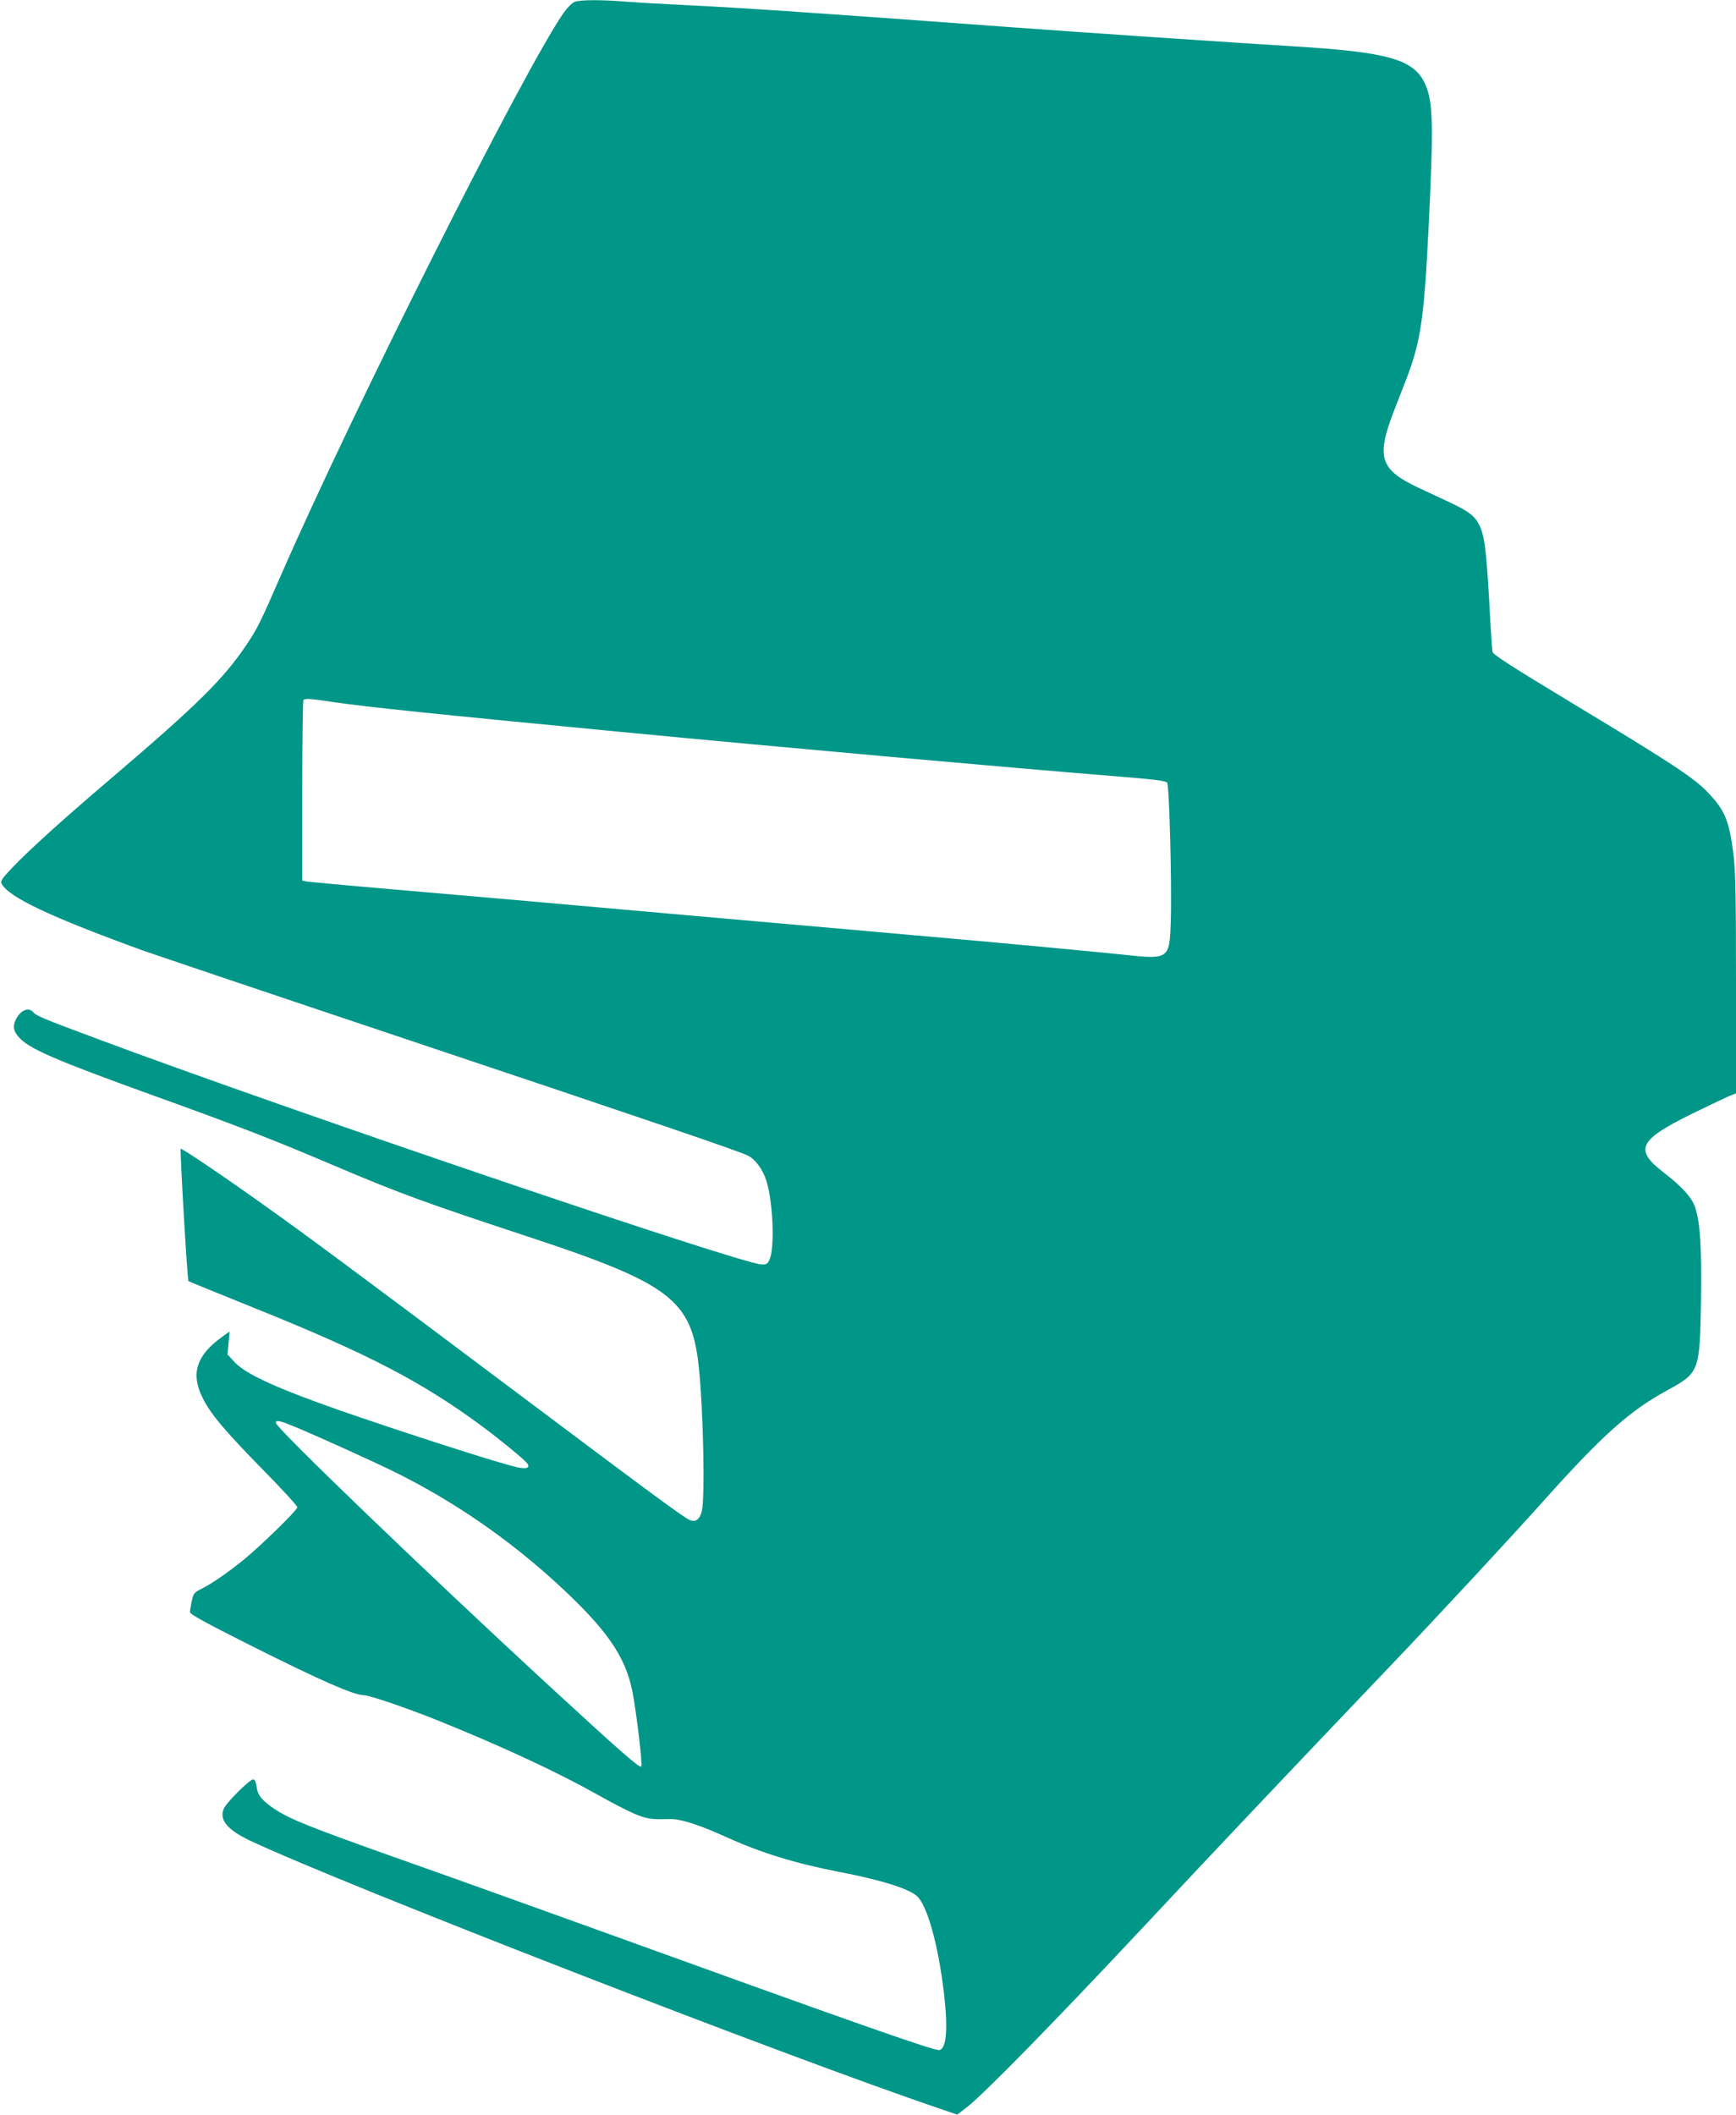
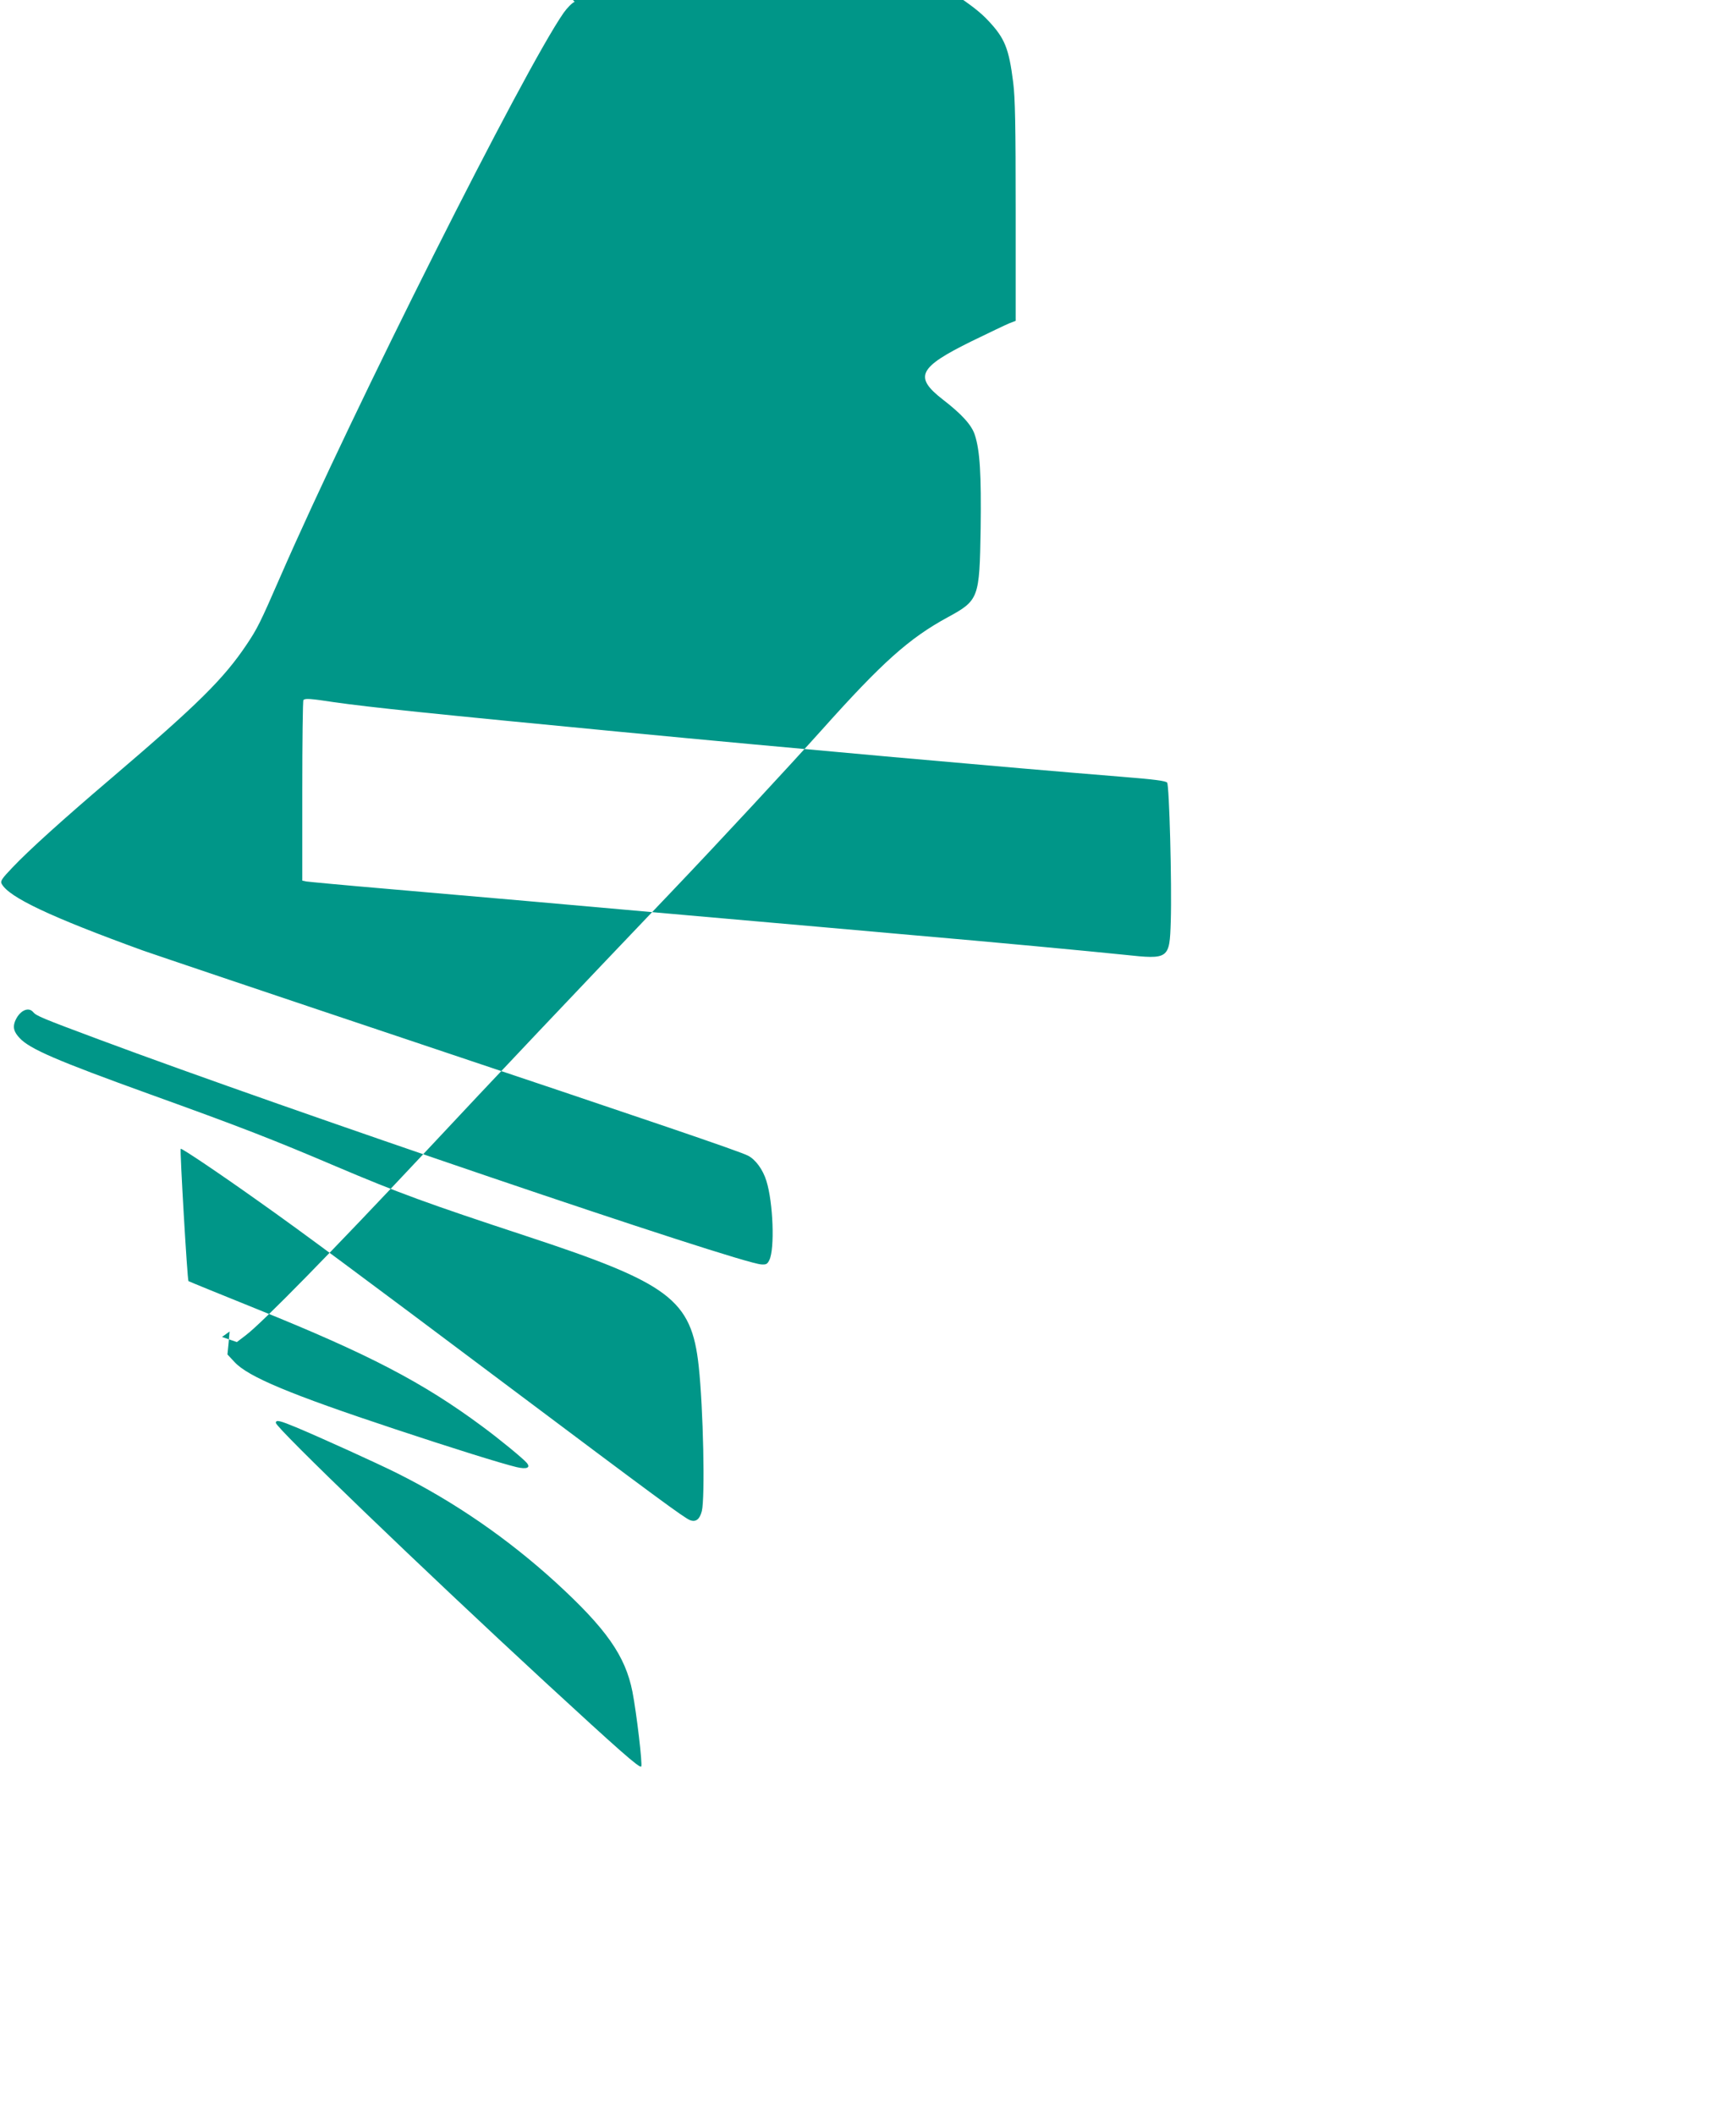
<svg xmlns="http://www.w3.org/2000/svg" version="1.0" width="1051pt" height="1280pt" viewBox="0 0 1051 1280" preserveAspectRatio="xMidYMid meet">
  <g transform="translate(0,1280) scale(0.1,-0.1)" fill="#009688" stroke="none">
-     <path d="M3479 12789 c-15 -6 -45 -36 -67 -67 -241 -347 -1270 -2393 -1716 -3415 -121 -278 -139 -313 -202 -407 -139 -208 -297 -364 -814 -805 -303 -258 -501 -437 -603 -544 -66 -69 -76 -84 -67 -100 43 -82 299 -202 855 -404 77 -27 788 -267 1580 -532 1505 -504 2035 -684 2084 -710 45 -23 90 -84 111 -153 41 -131 51 -410 18 -478 -12 -25 -19 -29 -49 -27 -137 8 -2870 936 -4014 1363 -341 127 -376 142 -394 164 -30 36 -86 7 -111 -58 -13 -36 -5 -63 29 -99 61 -66 226 -137 791 -341 536 -193 738 -271 1125 -436 382 -162 546 -222 1150 -421 870 -286 1001 -384 1045 -787 28 -257 39 -796 19 -878 -13 -50 -36 -68 -71 -55 -35 13 -207 140 -1123 827 -885 664 -1230 920 -1485 1100 -243 173 -471 326 -476 321 -6 -5 40 -795 47 -801 2 -2 191 -79 419 -171 672 -271 1000 -442 1359 -708 106 -78 248 -195 270 -221 25 -30 0 -40 -61 -26 -92 22 -390 115 -736 230 -637 211 -890 317 -972 406 l-43 46 7 70 6 69 -46 -33 c-153 -110 -190 -220 -120 -363 46 -98 138 -207 373 -446 112 -114 203 -213 203 -222 0 -18 -235 -247 -339 -329 -94 -75 -178 -132 -240 -164 -46 -22 -50 -28 -60 -75 -6 -27 -11 -58 -11 -67 0 -12 96 -65 353 -194 432 -217 638 -308 698 -308 34 0 266 -79 454 -155 383 -154 723 -313 960 -446 83 -47 185 -100 228 -118 76 -31 99 -34 212 -31 63 2 174 -33 335 -106 218 -99 423 -162 692 -214 250 -48 420 -101 470 -147 62 -56 129 -297 163 -588 25 -215 15 -335 -28 -343 -30 -6 -491 156 -2197 773 -300 108 -778 280 -1062 380 -558 198 -673 244 -769 308 -75 51 -99 81 -106 135 -4 28 -11 42 -20 42 -21 0 -159 -136 -177 -175 -32 -67 19 -130 159 -196 568 -267 3254 -1311 4190 -1627 l90 -31 55 42 c99 75 526 511 1061 1082 473 506 914 971 1514 1600 291 305 711 758 912 982 364 407 527 553 760 680 191 104 194 114 201 539 4 328 -4 469 -35 565 -19 60 -79 126 -193 214 -178 138 -149 195 174 354 103 50 205 99 227 108 l39 15 0 662 c0 526 -3 685 -15 781 -26 207 -51 268 -152 375 -85 91 -218 178 -826 545 -353 213 -478 293 -481 309 -3 12 -12 150 -20 307 -18 311 -28 391 -58 457 -27 57 -65 87 -178 140 -52 24 -140 65 -195 91 -230 109 -254 182 -147 461 23 58 57 147 77 198 87 228 107 363 135 937 29 600 26 739 -21 844 -67 152 -222 196 -804 231 -304 18 -1352 89 -1700 115 -1163 86 -1639 118 -1990 135 -126 6 -282 15 -347 20 -144 12 -274 12 -309 -1z m-1457 -4239 c217 -31 592 -70 1738 -180 1031 -99 2356 -217 3025 -271 200 -16 273 -25 281 -36 13 -16 29 -613 22 -839 -7 -229 -11 -232 -280 -203 -213 22 -796 77 -1283 119 -332 30 -669 59 -1360 120 -659 59 -1355 120 -1820 160 -258 22 -480 43 -492 45 l-23 5 0 544 c0 298 3 546 7 549 10 11 42 9 185 -13z m-229 -4389 c146 -61 492 -218 612 -278 348 -174 669 -396 958 -659 308 -282 423 -446 466 -664 25 -129 62 -443 53 -452 -11 -11 -138 102 -582 511 -739 682 -1630 1539 -1630 1569 0 20 24 14 123 -27z" />
+     <path d="M3479 12789 c-15 -6 -45 -36 -67 -67 -241 -347 -1270 -2393 -1716 -3415 -121 -278 -139 -313 -202 -407 -139 -208 -297 -364 -814 -805 -303 -258 -501 -437 -603 -544 -66 -69 -76 -84 -67 -100 43 -82 299 -202 855 -404 77 -27 788 -267 1580 -532 1505 -504 2035 -684 2084 -710 45 -23 90 -84 111 -153 41 -131 51 -410 18 -478 -12 -25 -19 -29 -49 -27 -137 8 -2870 936 -4014 1363 -341 127 -376 142 -394 164 -30 36 -86 7 -111 -58 -13 -36 -5 -63 29 -99 61 -66 226 -137 791 -341 536 -193 738 -271 1125 -436 382 -162 546 -222 1150 -421 870 -286 1001 -384 1045 -787 28 -257 39 -796 19 -878 -13 -50 -36 -68 -71 -55 -35 13 -207 140 -1123 827 -885 664 -1230 920 -1485 1100 -243 173 -471 326 -476 321 -6 -5 40 -795 47 -801 2 -2 191 -79 419 -171 672 -271 1000 -442 1359 -708 106 -78 248 -195 270 -221 25 -30 0 -40 -61 -26 -92 22 -390 115 -736 230 -637 211 -890 317 -972 406 l-43 46 7 70 6 69 -46 -33 l90 -31 55 42 c99 75 526 511 1061 1082 473 506 914 971 1514 1600 291 305 711 758 912 982 364 407 527 553 760 680 191 104 194 114 201 539 4 328 -4 469 -35 565 -19 60 -79 126 -193 214 -178 138 -149 195 174 354 103 50 205 99 227 108 l39 15 0 662 c0 526 -3 685 -15 781 -26 207 -51 268 -152 375 -85 91 -218 178 -826 545 -353 213 -478 293 -481 309 -3 12 -12 150 -20 307 -18 311 -28 391 -58 457 -27 57 -65 87 -178 140 -52 24 -140 65 -195 91 -230 109 -254 182 -147 461 23 58 57 147 77 198 87 228 107 363 135 937 29 600 26 739 -21 844 -67 152 -222 196 -804 231 -304 18 -1352 89 -1700 115 -1163 86 -1639 118 -1990 135 -126 6 -282 15 -347 20 -144 12 -274 12 -309 -1z m-1457 -4239 c217 -31 592 -70 1738 -180 1031 -99 2356 -217 3025 -271 200 -16 273 -25 281 -36 13 -16 29 -613 22 -839 -7 -229 -11 -232 -280 -203 -213 22 -796 77 -1283 119 -332 30 -669 59 -1360 120 -659 59 -1355 120 -1820 160 -258 22 -480 43 -492 45 l-23 5 0 544 c0 298 3 546 7 549 10 11 42 9 185 -13z m-229 -4389 c146 -61 492 -218 612 -278 348 -174 669 -396 958 -659 308 -282 423 -446 466 -664 25 -129 62 -443 53 -452 -11 -11 -138 102 -582 511 -739 682 -1630 1539 -1630 1569 0 20 24 14 123 -27z" />
  </g>
</svg>